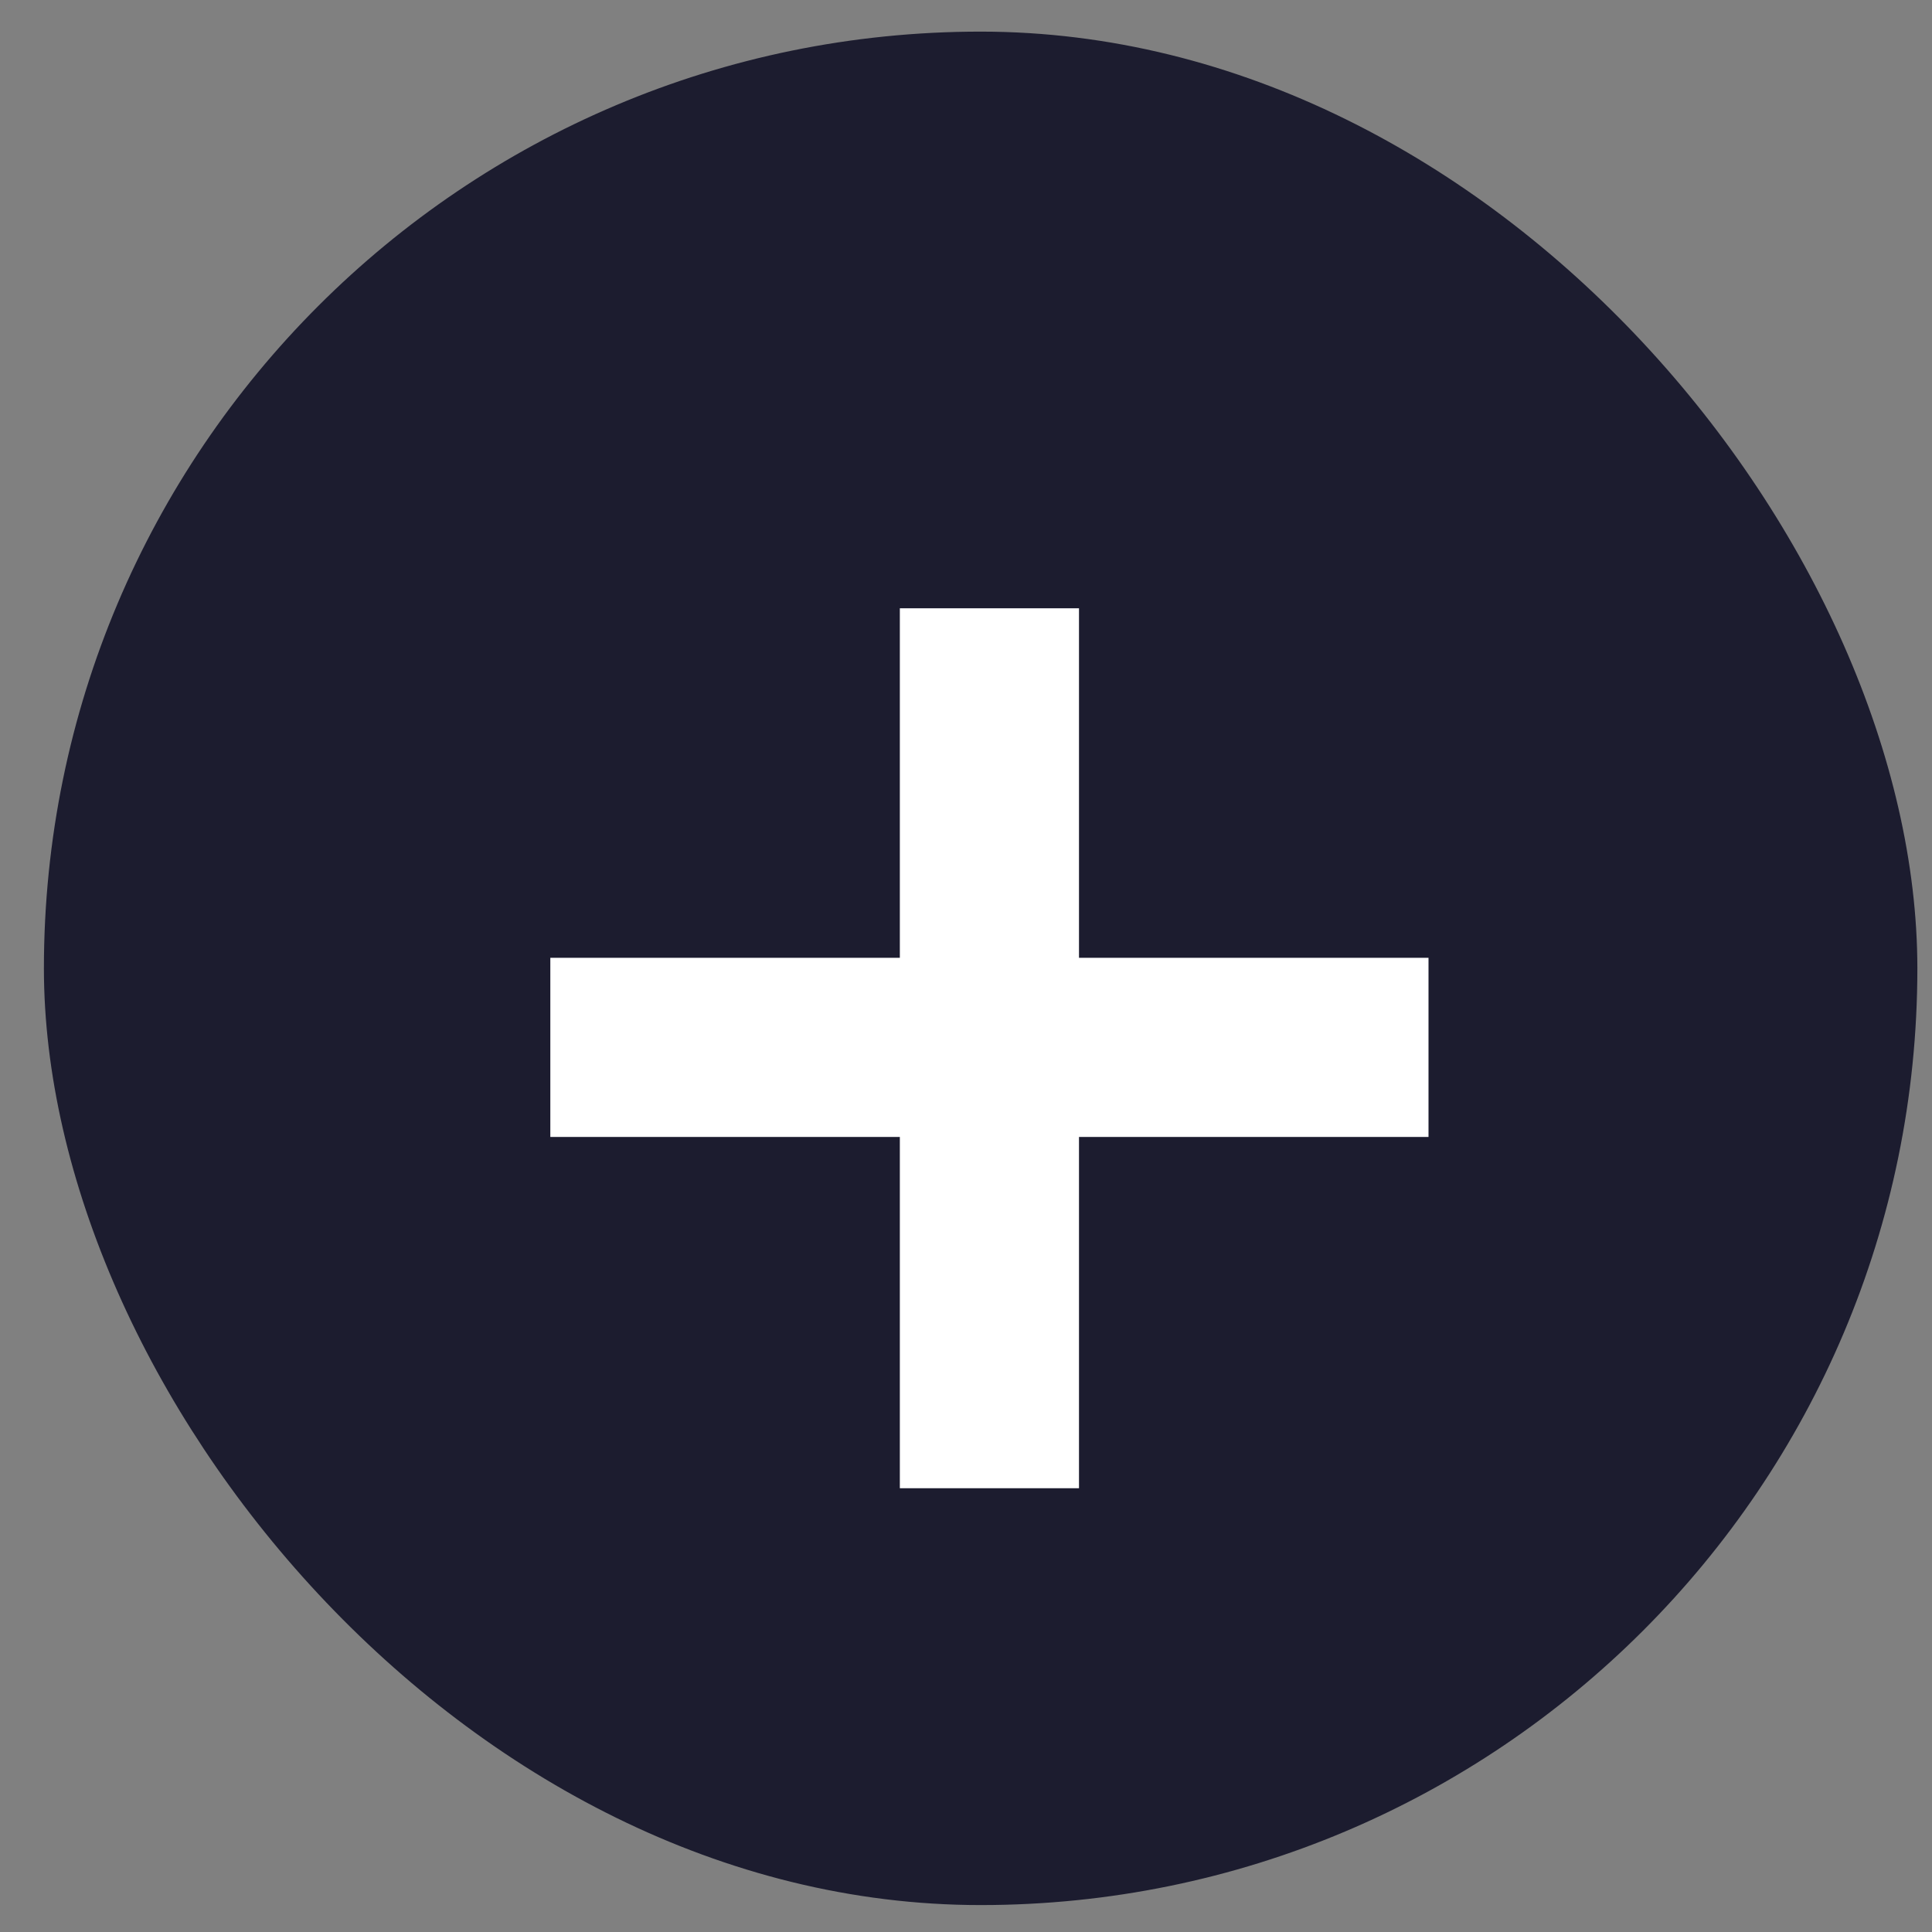
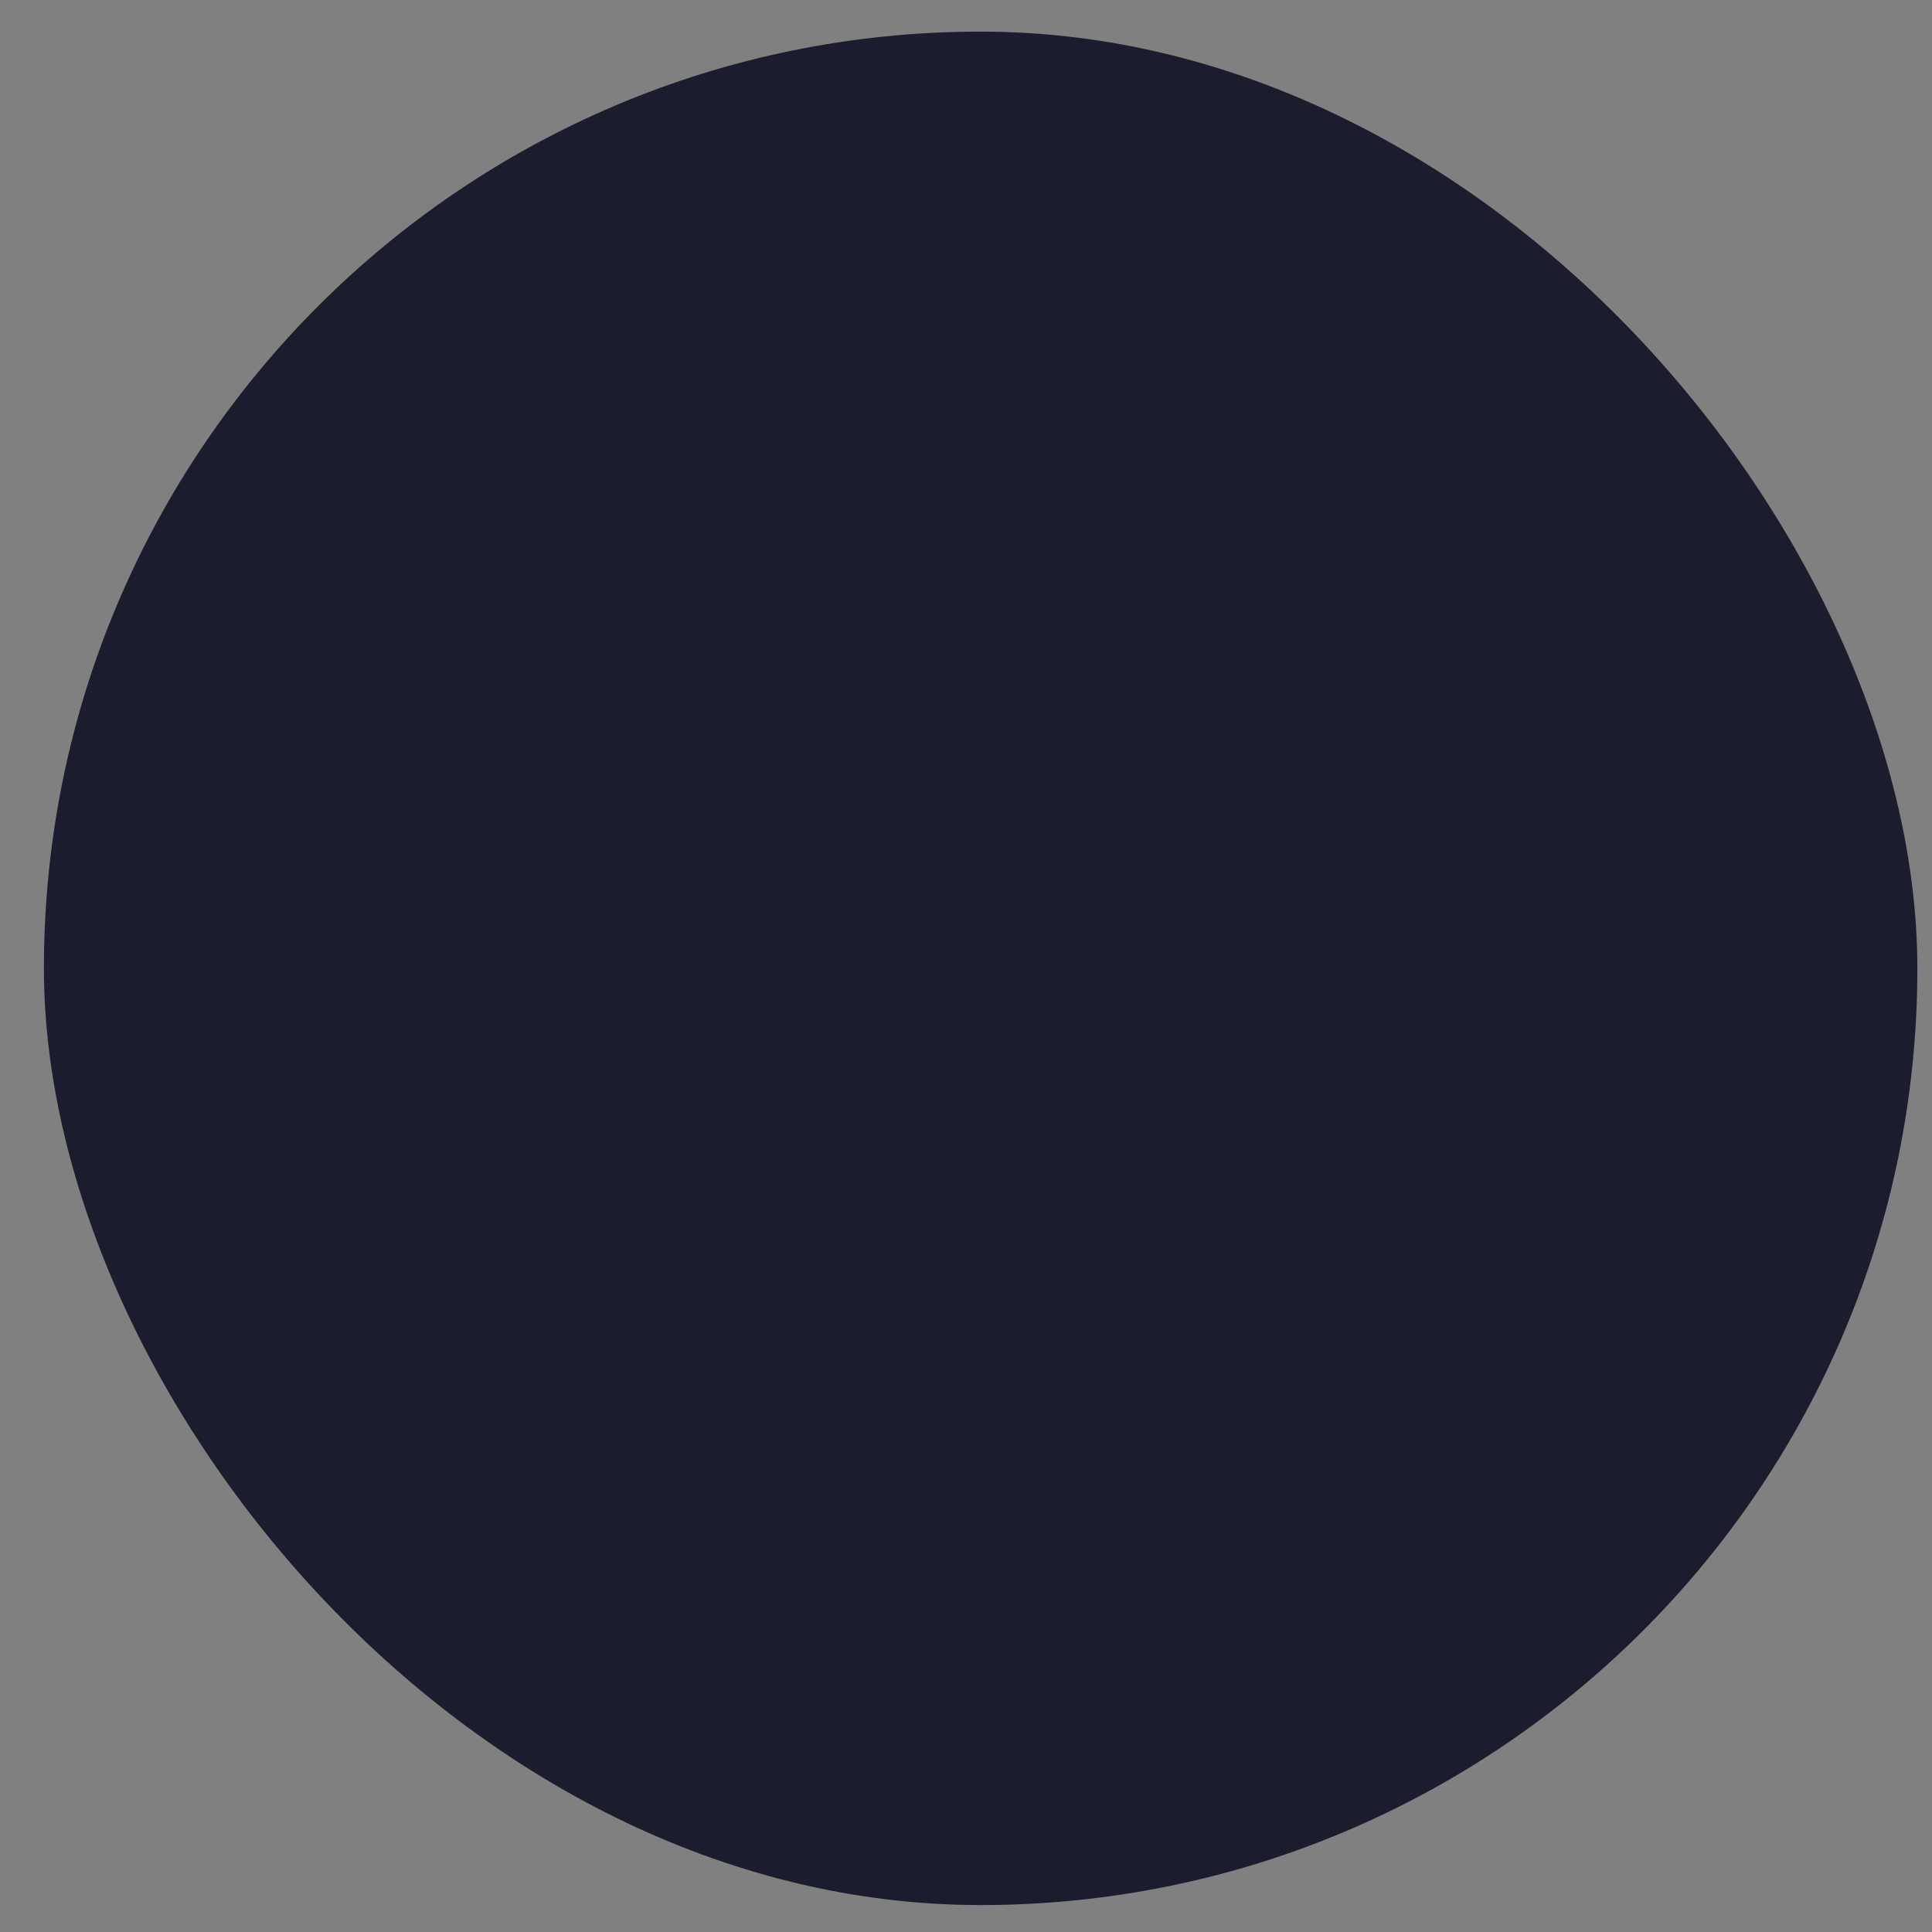
<svg xmlns="http://www.w3.org/2000/svg" width="33" height="33" viewBox="0 0 33 33" fill="none">
  <rect x="0" y="0" width="33" height="33" fill="#808080" stroke="none" />
  <rect x="0.75" y="0.54" width="32" height="32" rx="16" fill="#1C1C2F" />
-   <path d="M9.4 16.36H15.37V10.39H18.43V16.36H24.4V19.42H18.43V25.42H15.37V19.42H9.4V16.36Z" fill="white" />
</svg>